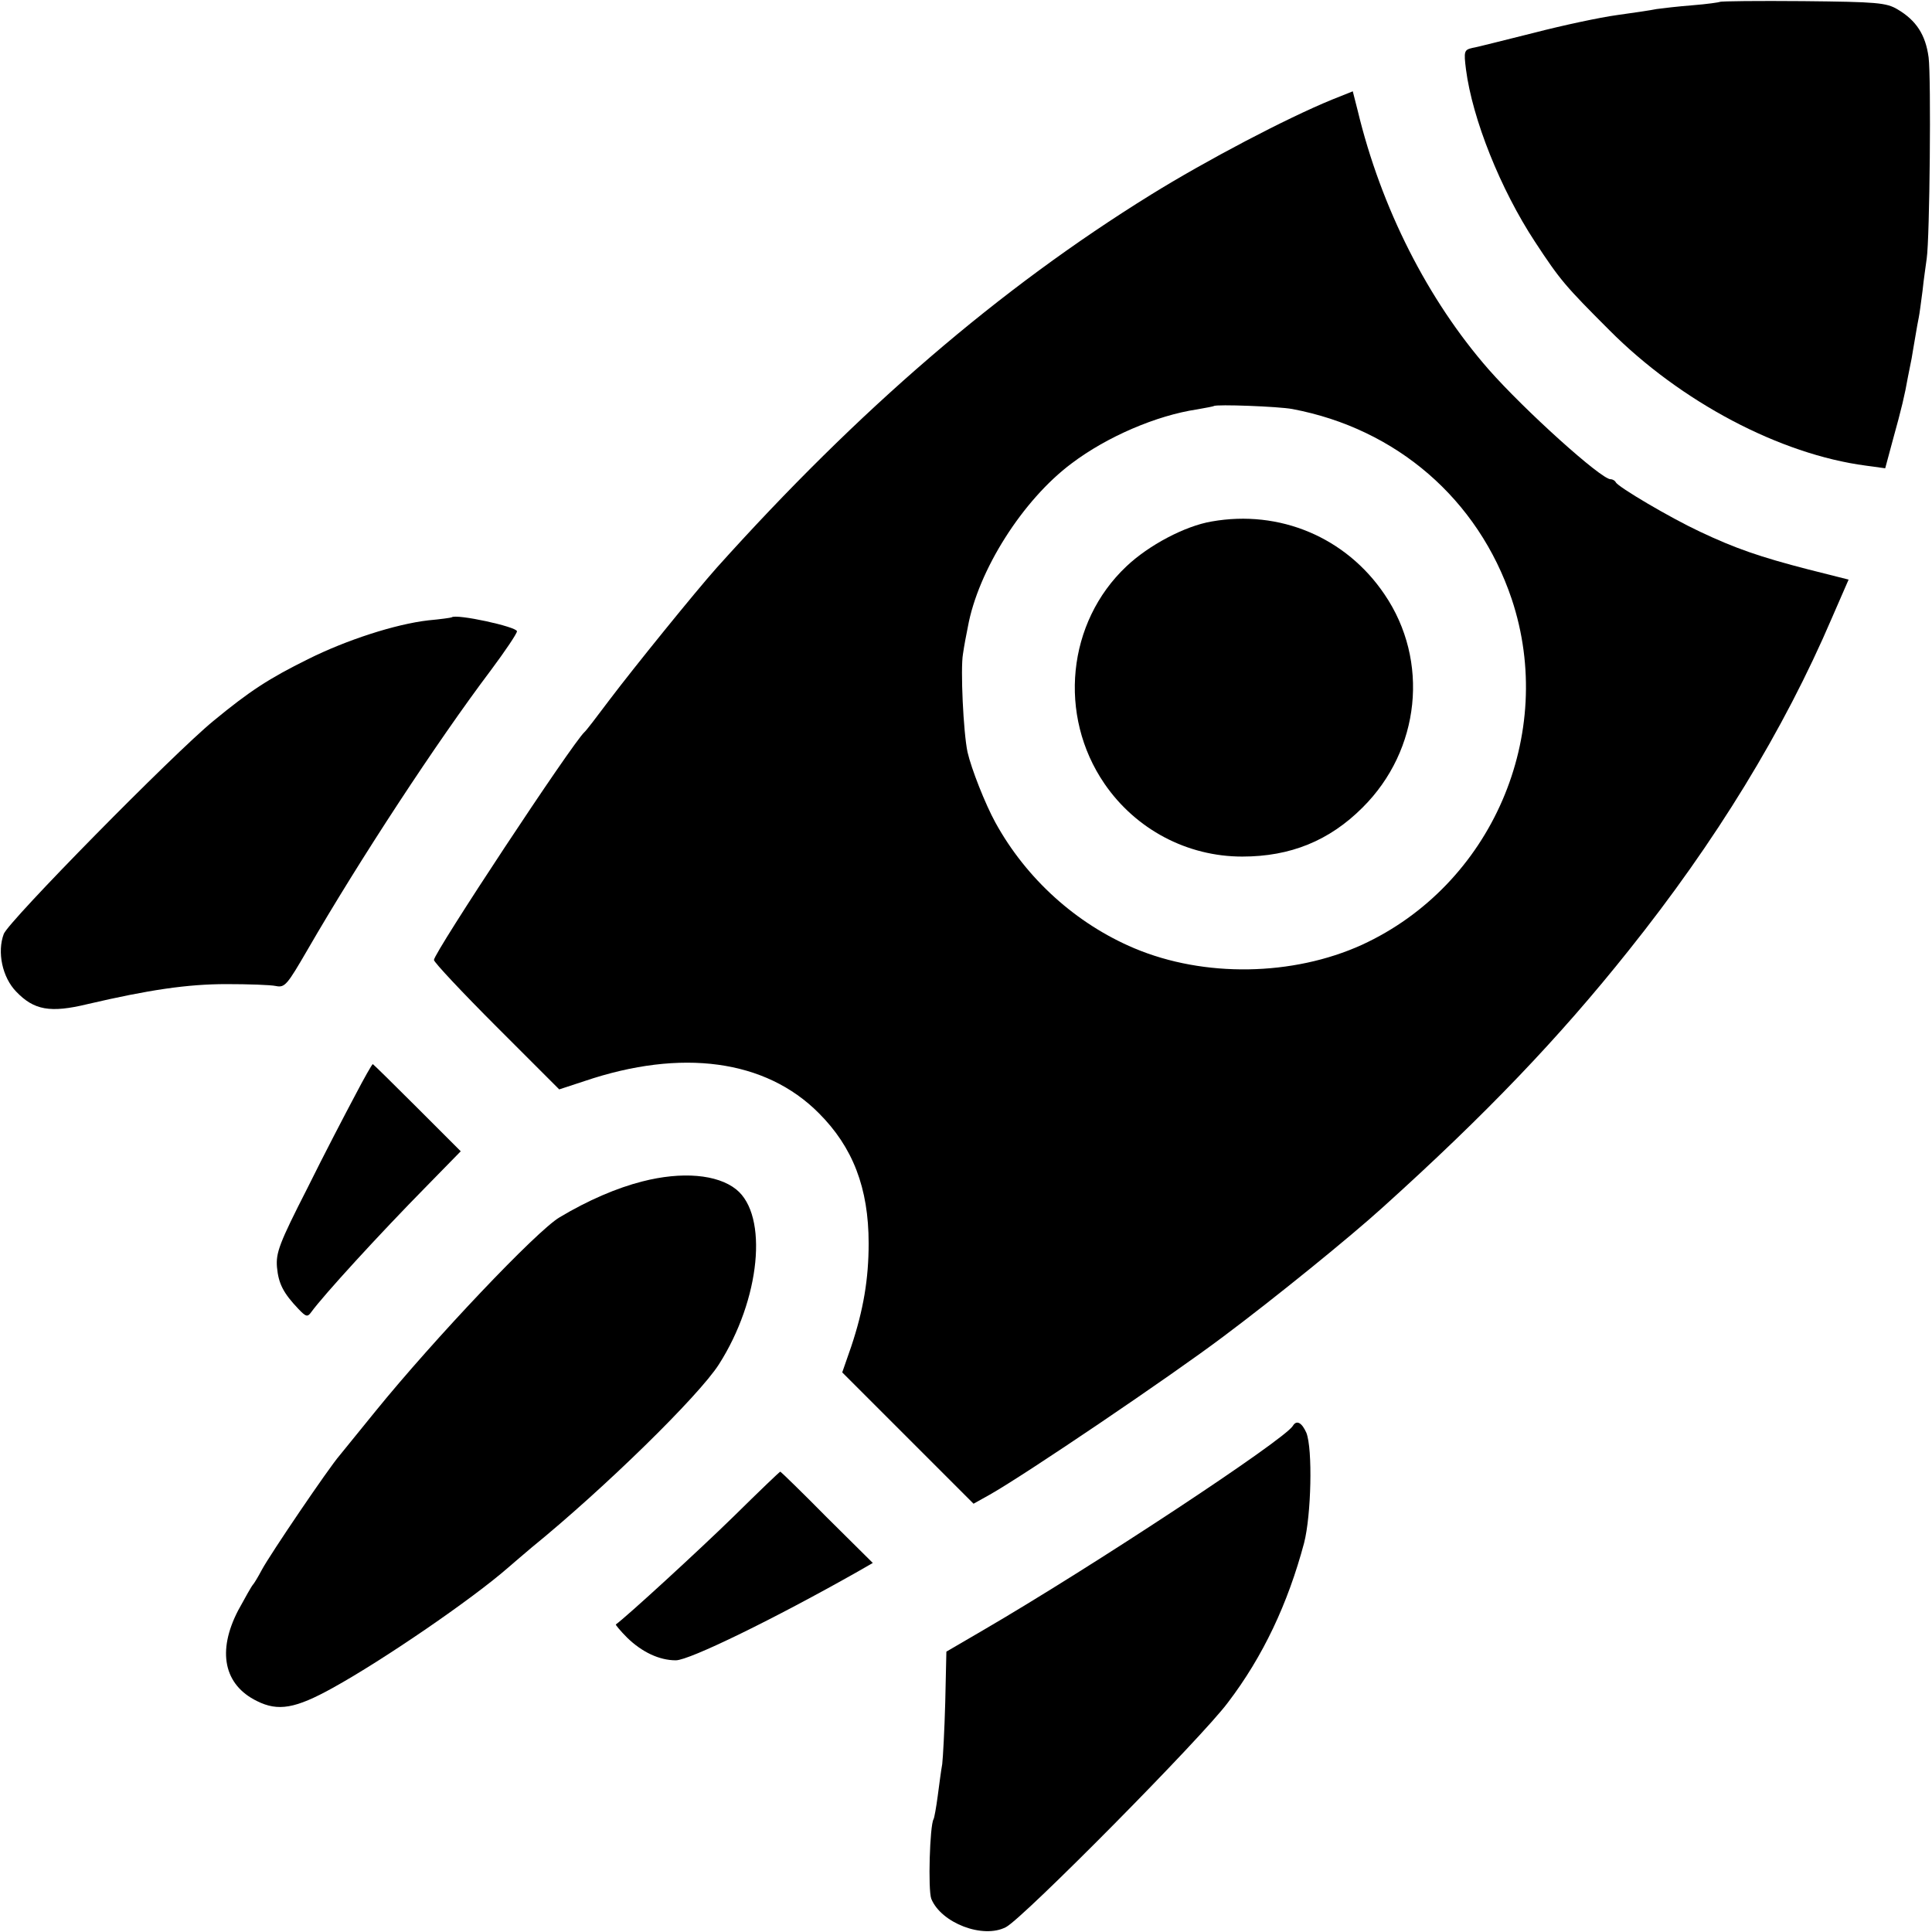
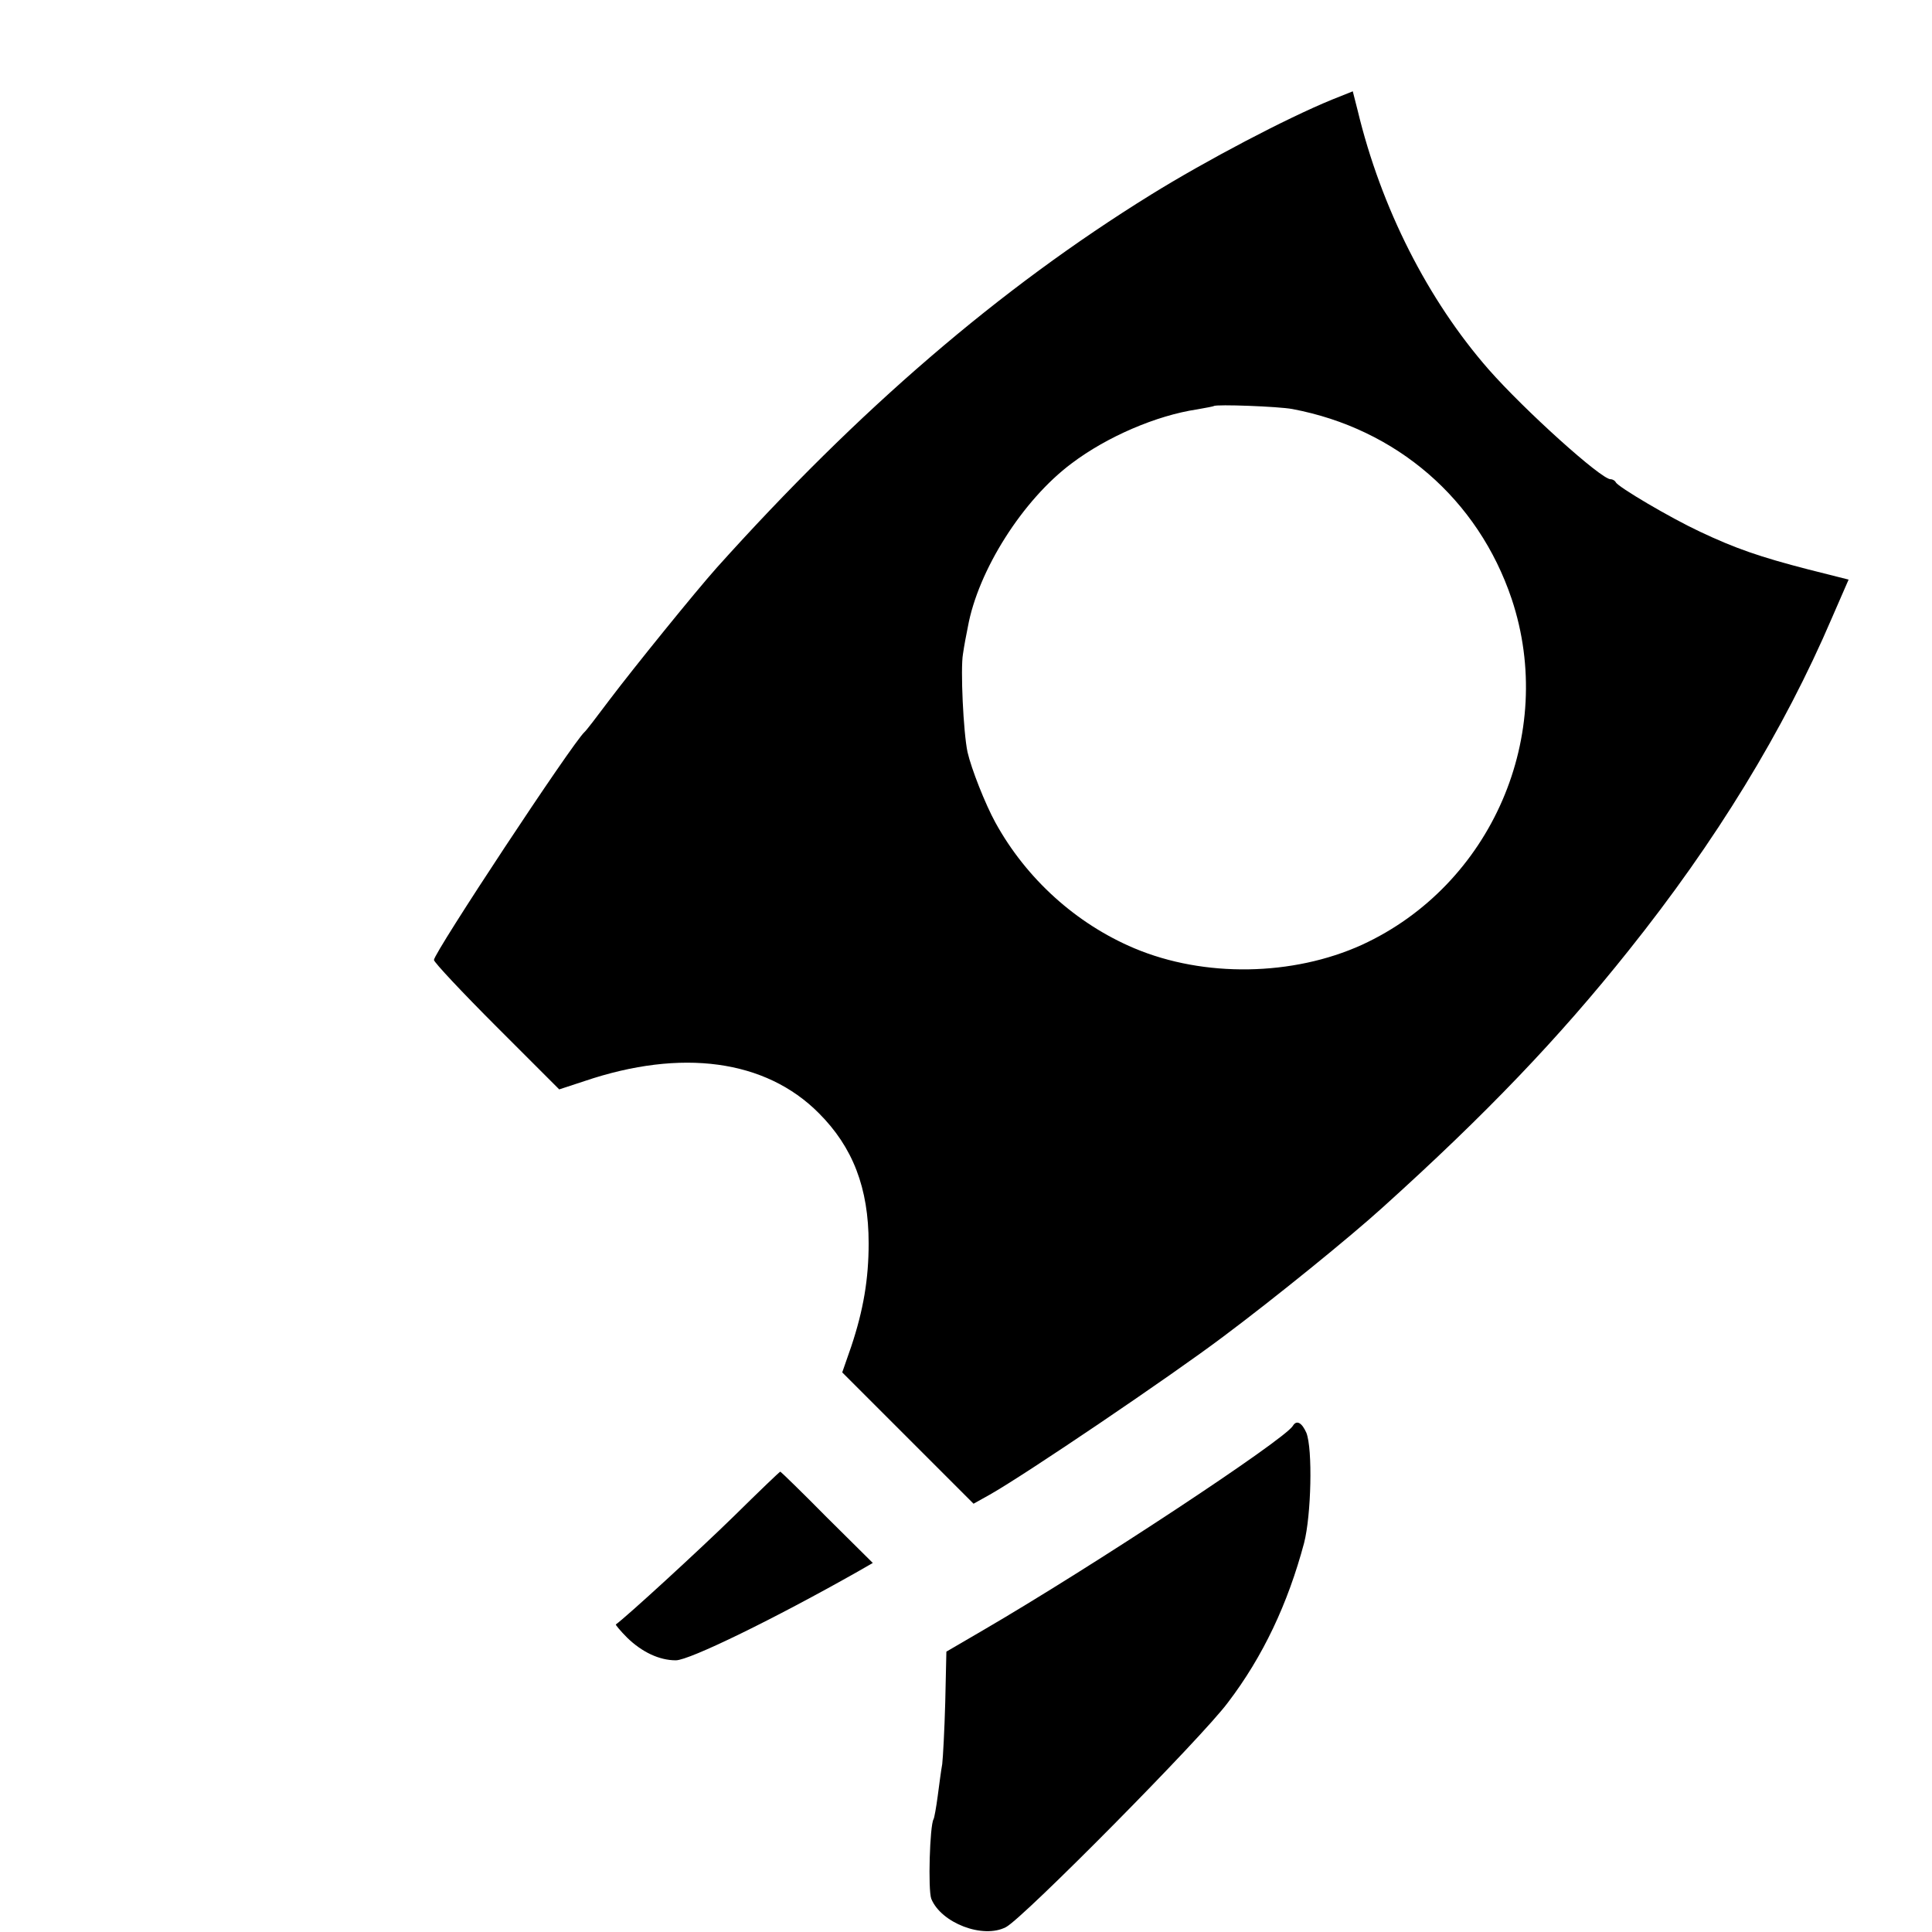
<svg xmlns="http://www.w3.org/2000/svg" version="1.0" width="512pt" height="512pt" viewBox="0 0 512 512" preserveAspectRatio="xMidYMid meet">
  <g transform="translate(0,512) scale(0.1,-0.1)" fill="#000000" stroke="none">
-     <path d="M4558 5115 c-1 -1 -34 -6 -73 -9 -38 -3 -81 -8 -95 -10 -14 -3 -61 -10 -105 -16 -44 -6 -143 -27 -220 -47 -77 -19 -150 -38 -163 -40 -22 -5 -23 -9 -17 -57 17 -131 91 -317 183 -457 67 -102 80 -117 197 -234 189 -190 452 -329 680 -359 l51 -7 21 78 c22 79 31 117 39 163 3 14 7 36 10 50 2 14 7 40 10 59 3 18 7 41 9 50 2 9 6 41 10 71 3 30 9 69 11 85 8 54 12 479 5 533 -8 60 -33 98 -82 127 -30 18 -55 20 -250 22 -120 1 -219 0 -221 -2z" />
    <path d="M3530 4856 c-122 -50 -333 -161 -480 -252 -402 -249 -774 -569 -1151 -989 -57 -64 -219 -264 -284 -350 -33 -44 -62 -82 -66 -85 -32 -29 -399 -585 -399 -604 0 -6 75 -86 166 -177 l166 -166 67 22 c257 87 480 57 621 -85 90 -90 132 -198 132 -345 0 -95 -14 -177 -46 -273 l-24 -69 174 -174 174 -174 43 24 c94 53 481 315 619 419 139 104 336 264 422 342 274 247 468 450 652 681 231 289 411 583 539 882 l44 101 -107 27 c-128 33 -194 56 -287 100 -79 37 -218 119 -223 131 -2 4 -8 8 -14 8 -25 0 -228 183 -323 291 -161 184 -285 428 -347 686 l-13 51 -55 -22z m-105 -820 c276 -52 492 -239 581 -503 120 -359 -53 -759 -397 -917 -183 -83 -418 -87 -603 -9 -154 65 -286 184 -368 333 -27 49 -64 143 -74 187 -11 52 -19 221 -12 260 3 21 9 53 13 72 27 149 145 336 275 433 94 71 225 127 332 143 23 4 44 8 45 9 6 5 171 -1 208 -8z" />
-     <path d="M3211 3738 c-71 -12 -167 -63 -226 -119 -157 -148 -182 -395 -58 -576 83 -121 219 -193 365 -193 128 0 231 42 319 130 153 152 178 389 58 565 -102 151 -278 225 -458 193z" />
-     <path d="M1197 3484 c-1 -1 -29 -5 -62 -8 -87 -10 -217 -52 -319 -103 -103 -51 -154 -84 -251 -164 -106 -87 -542 -530 -555 -564 -18 -48 -4 -115 33 -153 47 -49 90 -57 189 -33 163 38 265 53 368 53 58 0 117 -2 131 -5 24 -5 30 3 84 96 137 237 342 550 486 741 38 51 69 97 69 103 0 12 -161 47 -173 37z" />
-     <path d="M941 2217 c-24 -45 -82 -156 -127 -247 -74 -145 -83 -170 -80 -208 4 -44 17 -69 57 -111 20 -21 24 -22 34 -8 32 44 178 204 306 334 l90 92 -115 115 c-64 64 -117 116 -118 116 -2 0 -23 -37 -47 -83z" />
-     <path d="M1702 1989 c-67 -17 -144 -50 -219 -95 -60 -35 -333 -323 -488 -514 -42 -52 -85 -105 -95 -117 -28 -32 -184 -262 -206 -303 -10 -19 -21 -37 -24 -40 -3 -3 -20 -33 -39 -68 -56 -108 -38 -197 50 -240 56 -28 102 -20 201 35 134 74 369 235 465 319 11 10 40 34 62 53 193 157 443 402 496 485 110 172 132 395 46 464 -50 40 -144 48 -249 21z" />
    <path d="M3426 1341 c-24 -38 -530 -372 -822 -542 l-96 -56 -3 -134 c-2 -74 -6 -147 -8 -164 -3 -16 -8 -55 -12 -85 -4 -30 -9 -58 -11 -61 -10 -17 -15 -187 -6 -211 26 -64 137 -107 198 -75 46 24 519 502 588 595 93 122 159 262 202 423 19 74 23 249 6 292 -12 27 -26 35 -36 18z" />
    <path d="M1945 1102 c-91 -89 -285 -267 -313 -287 -1 -1 12 -17 30 -35 39 -38 85 -60 129 -60 36 0 261 110 482 235 l40 23 -122 121 c-66 67 -122 121 -123 121 -2 0 -57 -53 -123 -118z" />
  </g>
</svg>